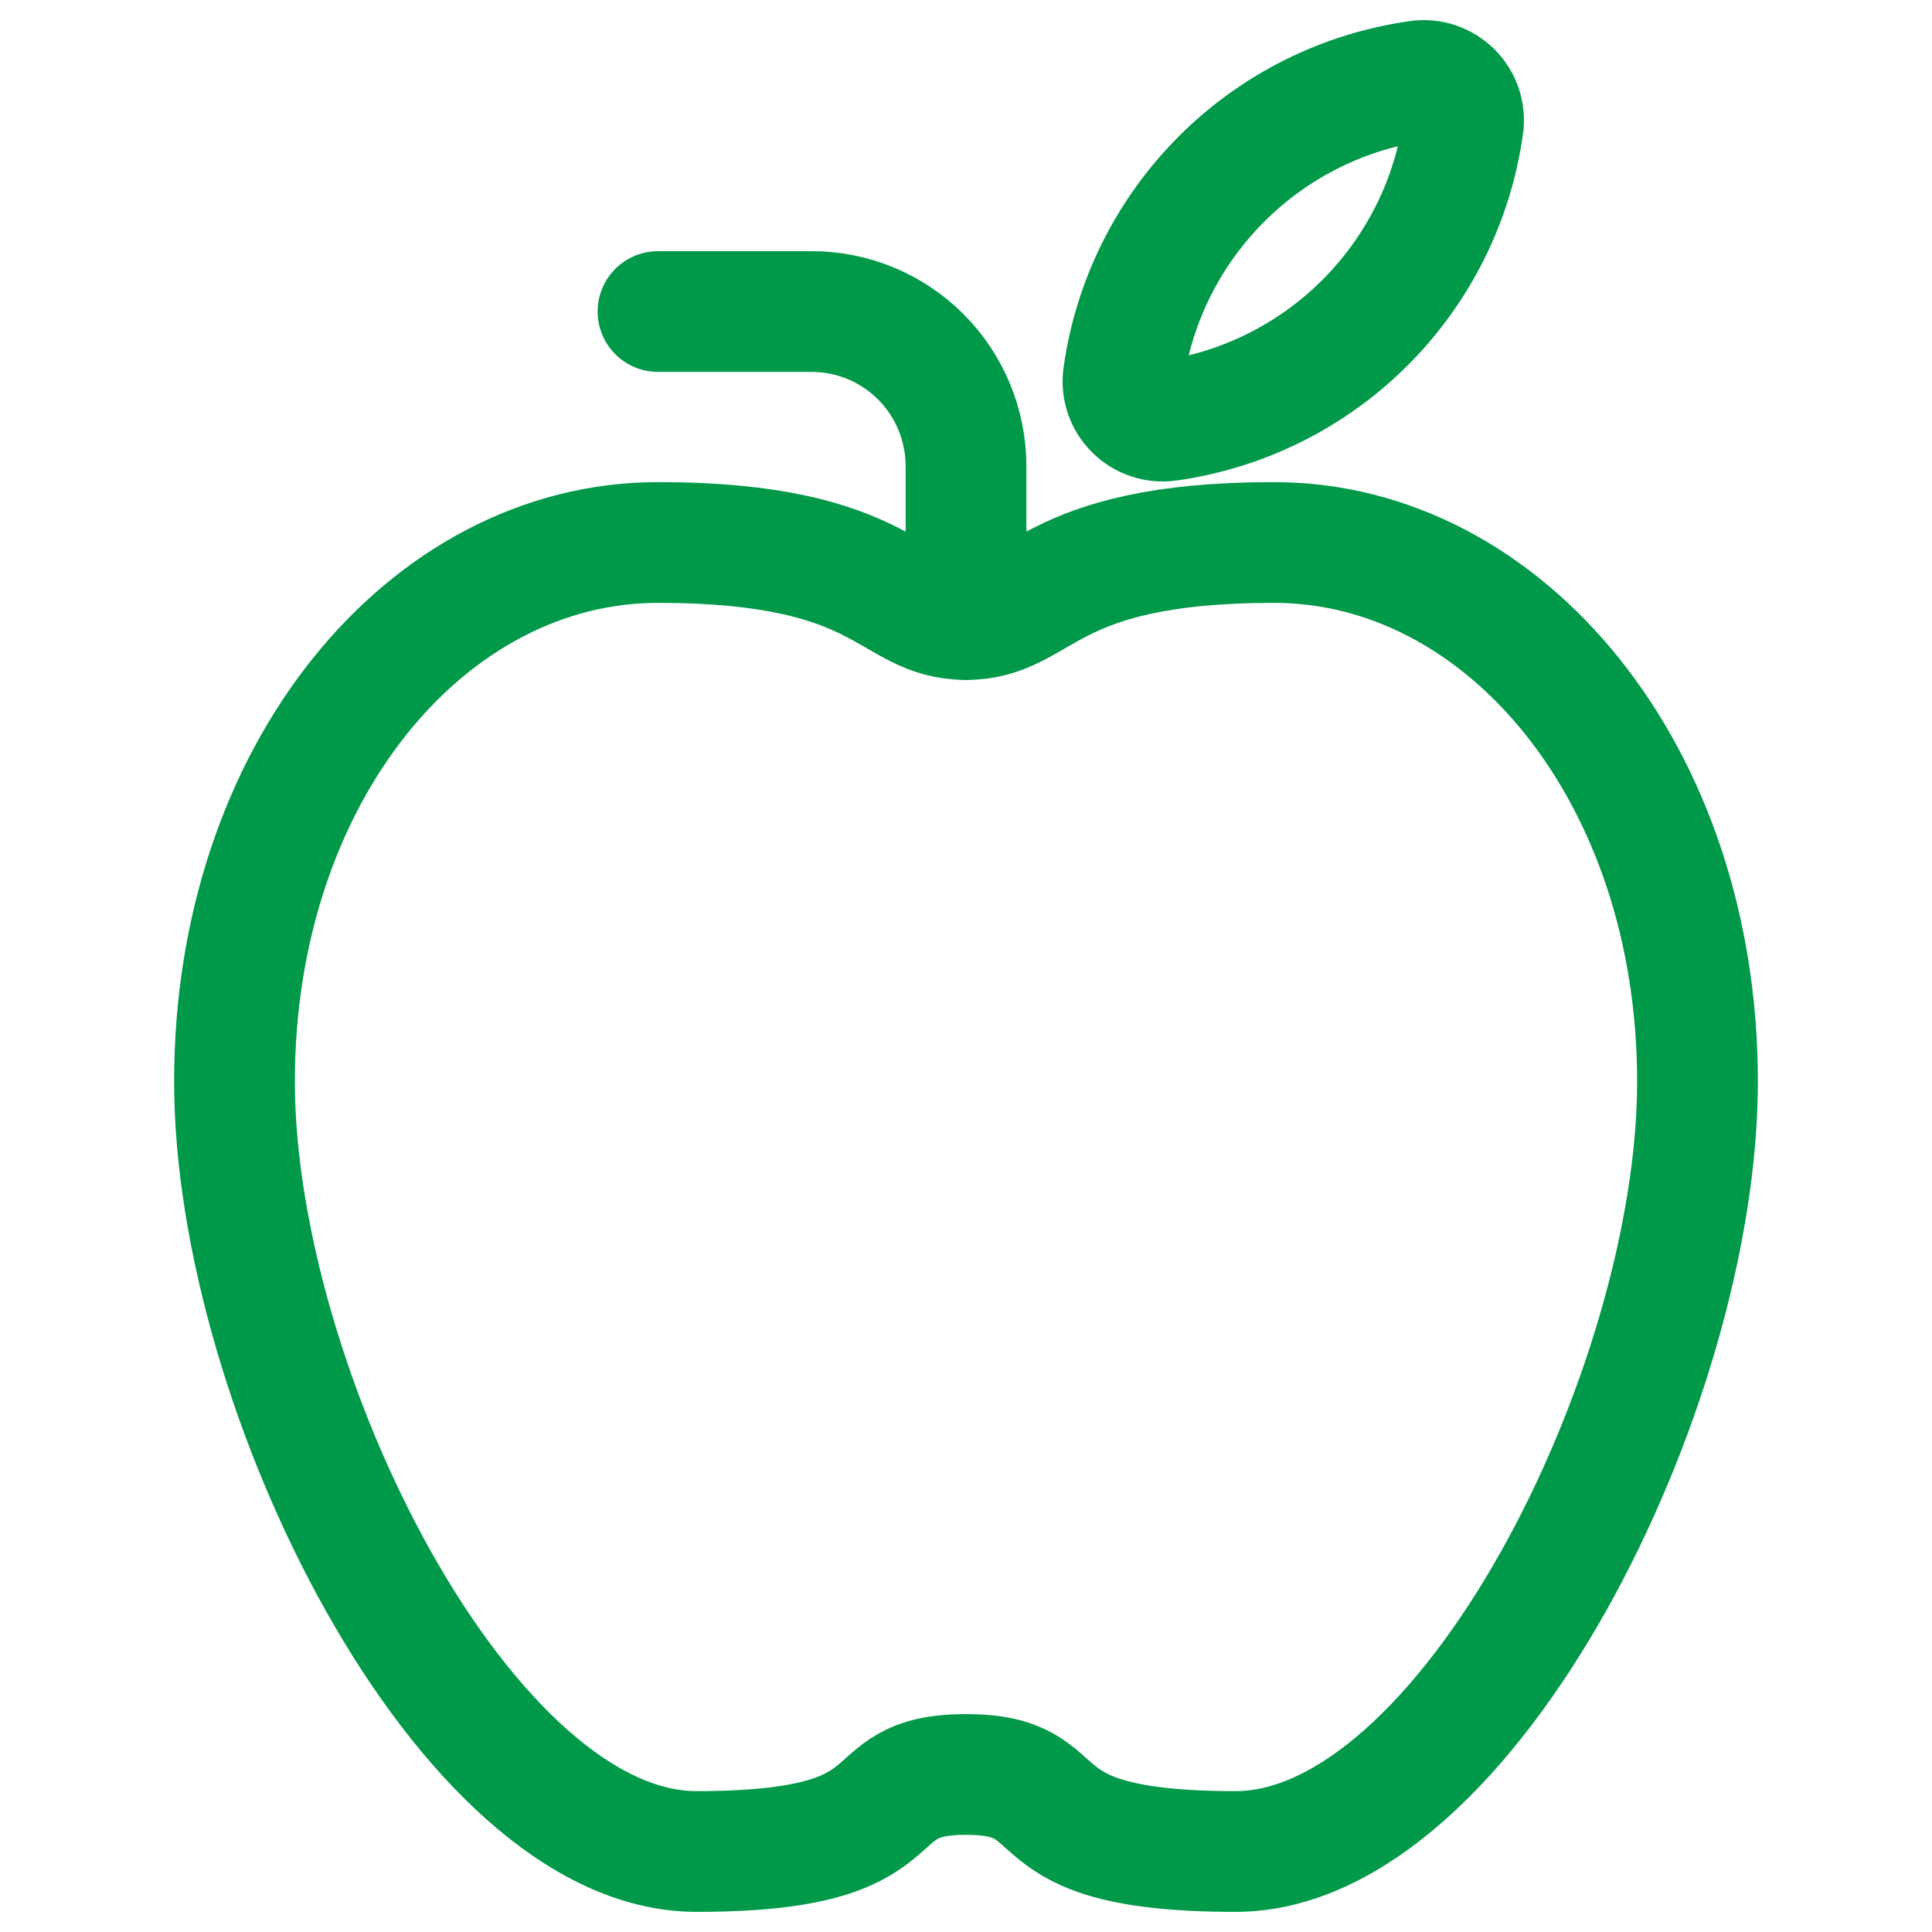
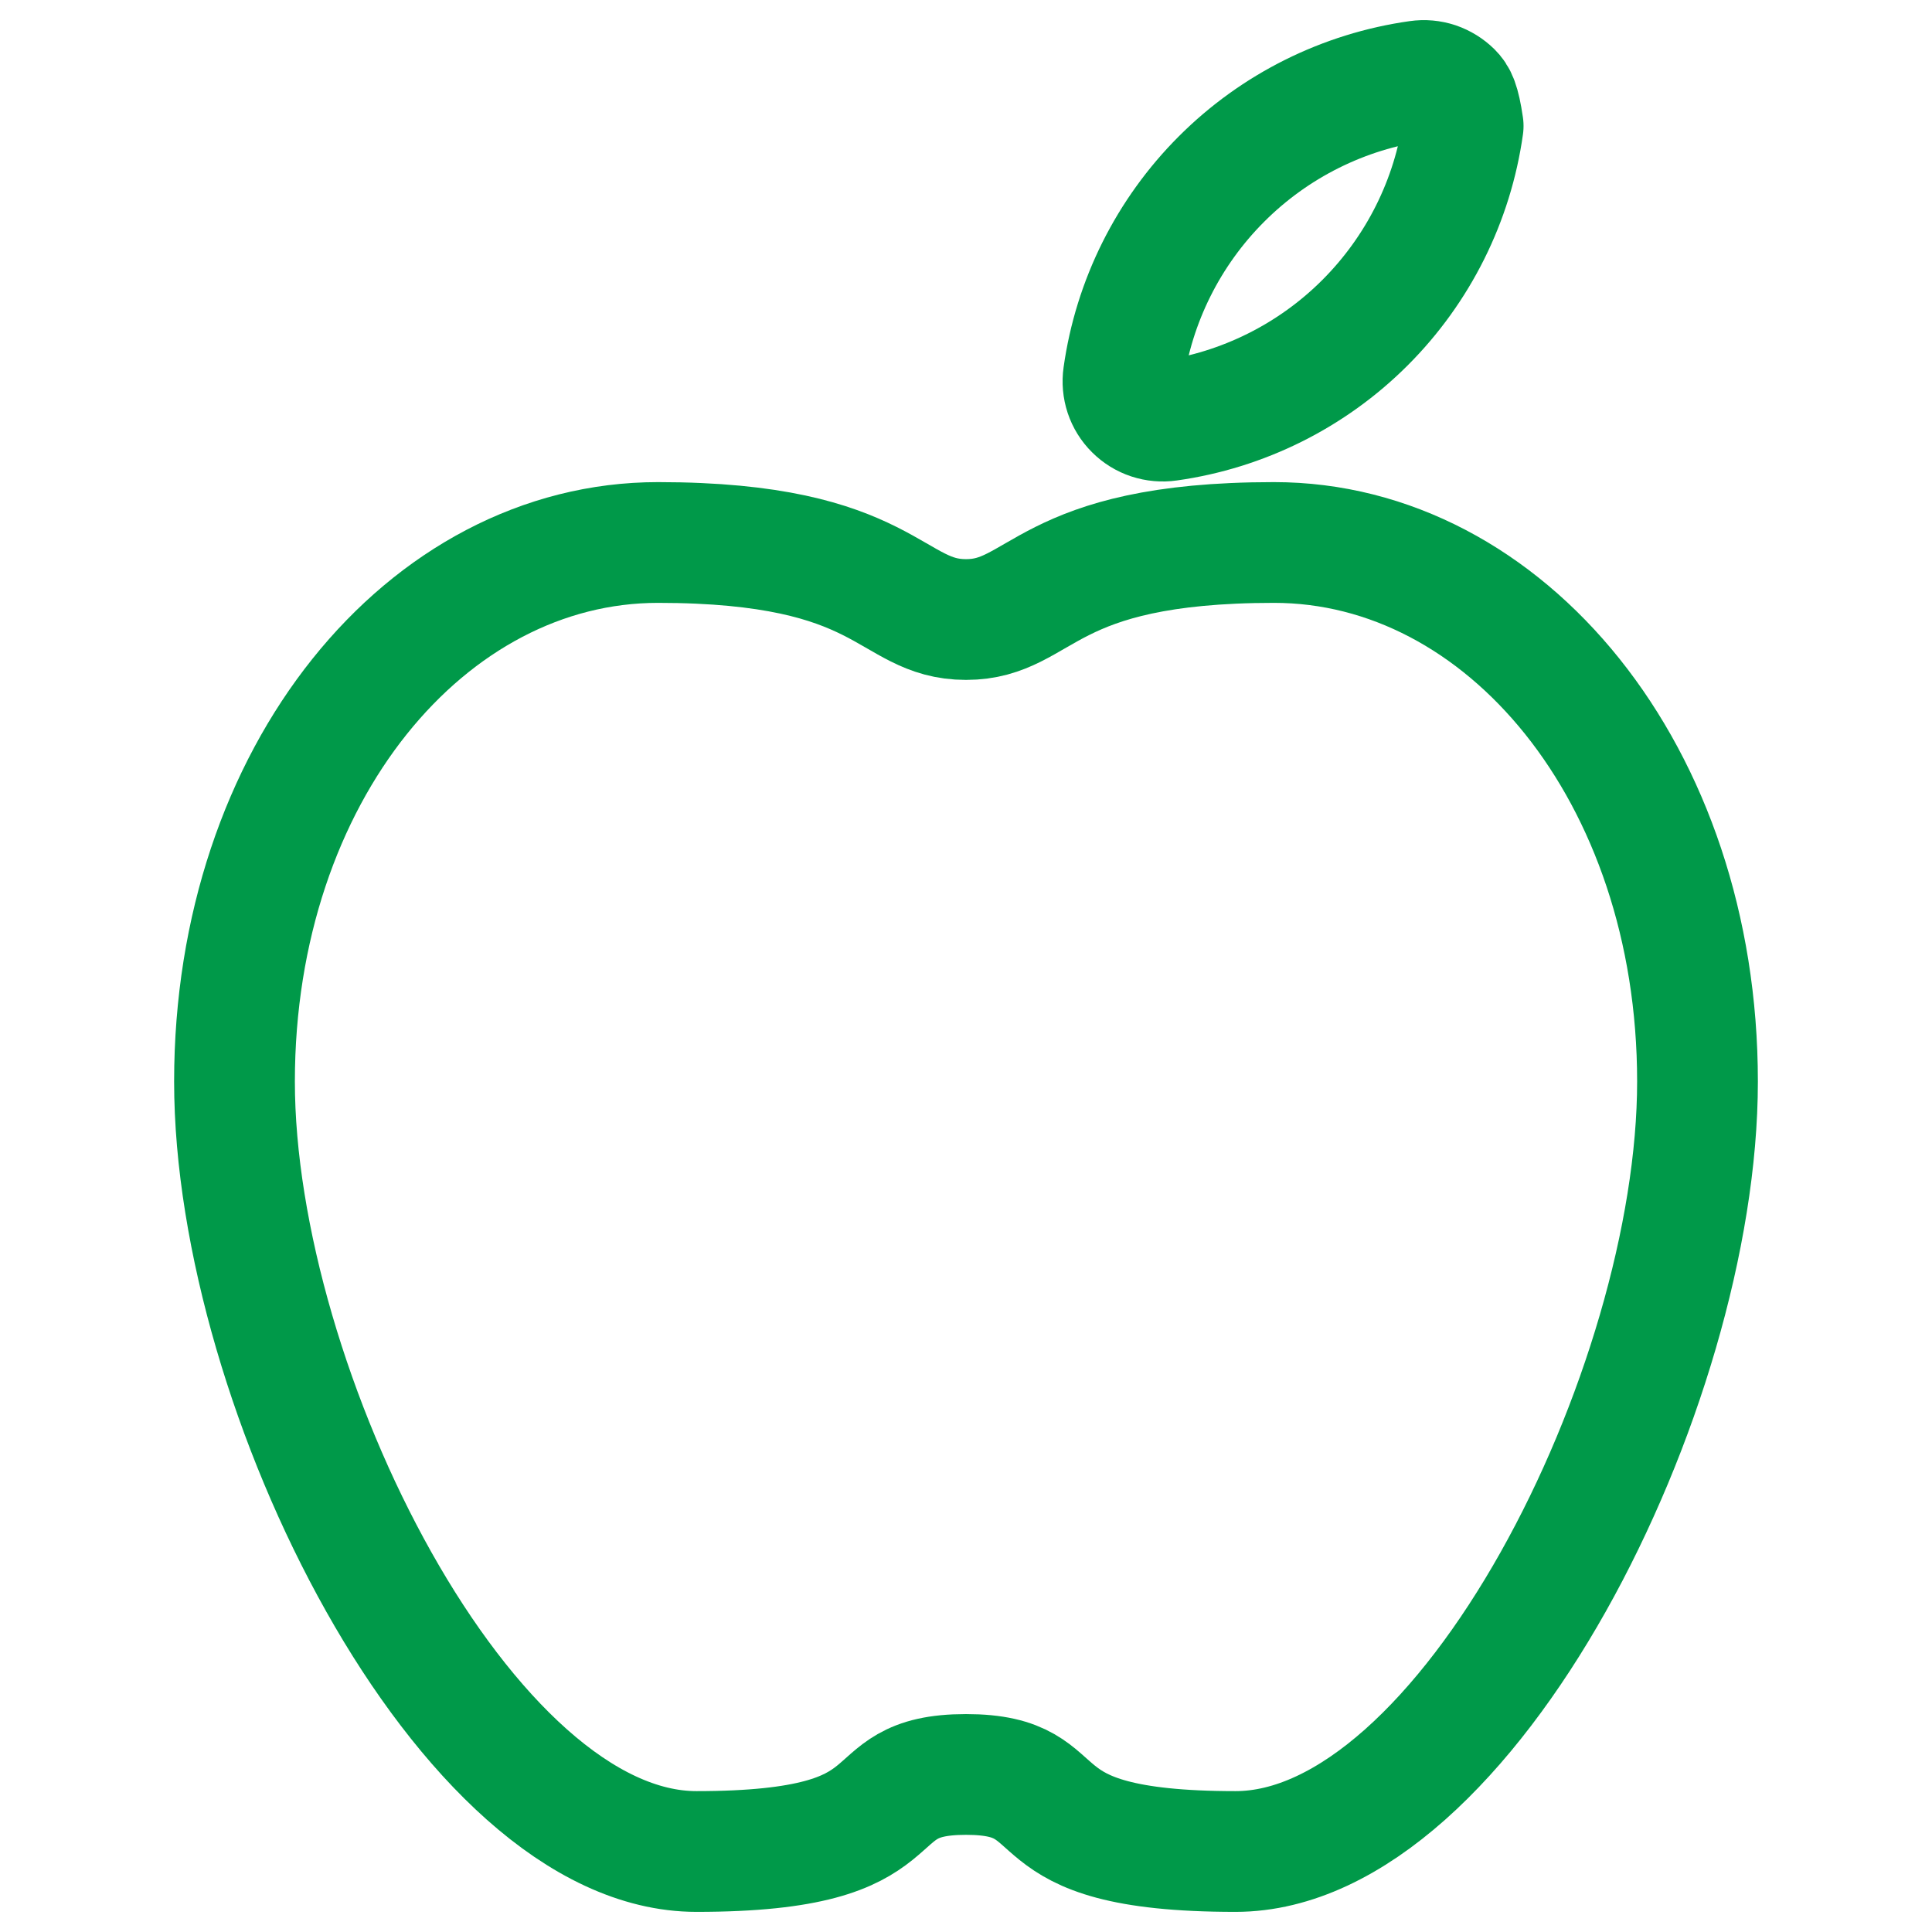
<svg xmlns="http://www.w3.org/2000/svg" width="24" height="24" viewBox="0 0 24 24" fill="none">
  <path d="M12 22.043C13.435 22.043 12.478 23 15.348 23C18.217 23 21.087 17.261 21.087 13.435C21.087 9.609 18.695 6.739 15.826 6.739C12.956 6.739 12.956 7.696 12 7.696C11.043 7.696 11.043 6.739 8.174 6.739C5.304 6.739 2.913 9.609 2.913 13.435C2.913 17.261 5.783 23 8.652 23C11.522 23 10.565 22.043 12 22.043Z" stroke="#009949" stroke-width="1.5" stroke-linecap="round" stroke-linejoin="round" />
-   <path d="M12 7.696V5.783C11.998 5.276 11.796 4.79 11.438 4.432C11.079 4.073 10.594 3.871 10.087 3.87H8.174" stroke="#009949" stroke-width="1.5" stroke-linecap="round" stroke-linejoin="round" />
-   <path d="M14.514 5.226C15.439 5.096 16.297 4.668 16.957 4.008C17.618 3.347 18.046 2.49 18.176 1.565C18.187 1.489 18.18 1.411 18.156 1.338C18.132 1.265 18.091 1.199 18.037 1.145C17.982 1.091 17.916 1.05 17.843 1.025C17.77 1.001 17.693 0.994 17.617 1.005C16.692 1.135 15.834 1.563 15.174 2.224C14.513 2.885 14.085 3.742 13.955 4.667C13.944 4.743 13.951 4.821 13.975 4.894C13.999 4.966 14.04 5.033 14.095 5.087C14.149 5.141 14.215 5.182 14.288 5.206C14.361 5.23 14.438 5.237 14.514 5.226V5.226Z" stroke="#009949" stroke-width="1.5" stroke-linecap="round" stroke-linejoin="round" />
+   <path d="M14.514 5.226C15.439 5.096 16.297 4.668 16.957 4.008C17.618 3.347 18.046 2.49 18.176 1.565C18.132 1.265 18.091 1.199 18.037 1.145C17.982 1.091 17.916 1.05 17.843 1.025C17.77 1.001 17.693 0.994 17.617 1.005C16.692 1.135 15.834 1.563 15.174 2.224C14.513 2.885 14.085 3.742 13.955 4.667C13.944 4.743 13.951 4.821 13.975 4.894C13.999 4.966 14.04 5.033 14.095 5.087C14.149 5.141 14.215 5.182 14.288 5.206C14.361 5.23 14.438 5.237 14.514 5.226V5.226Z" stroke="#009949" stroke-width="1.5" stroke-linecap="round" stroke-linejoin="round" />
</svg>